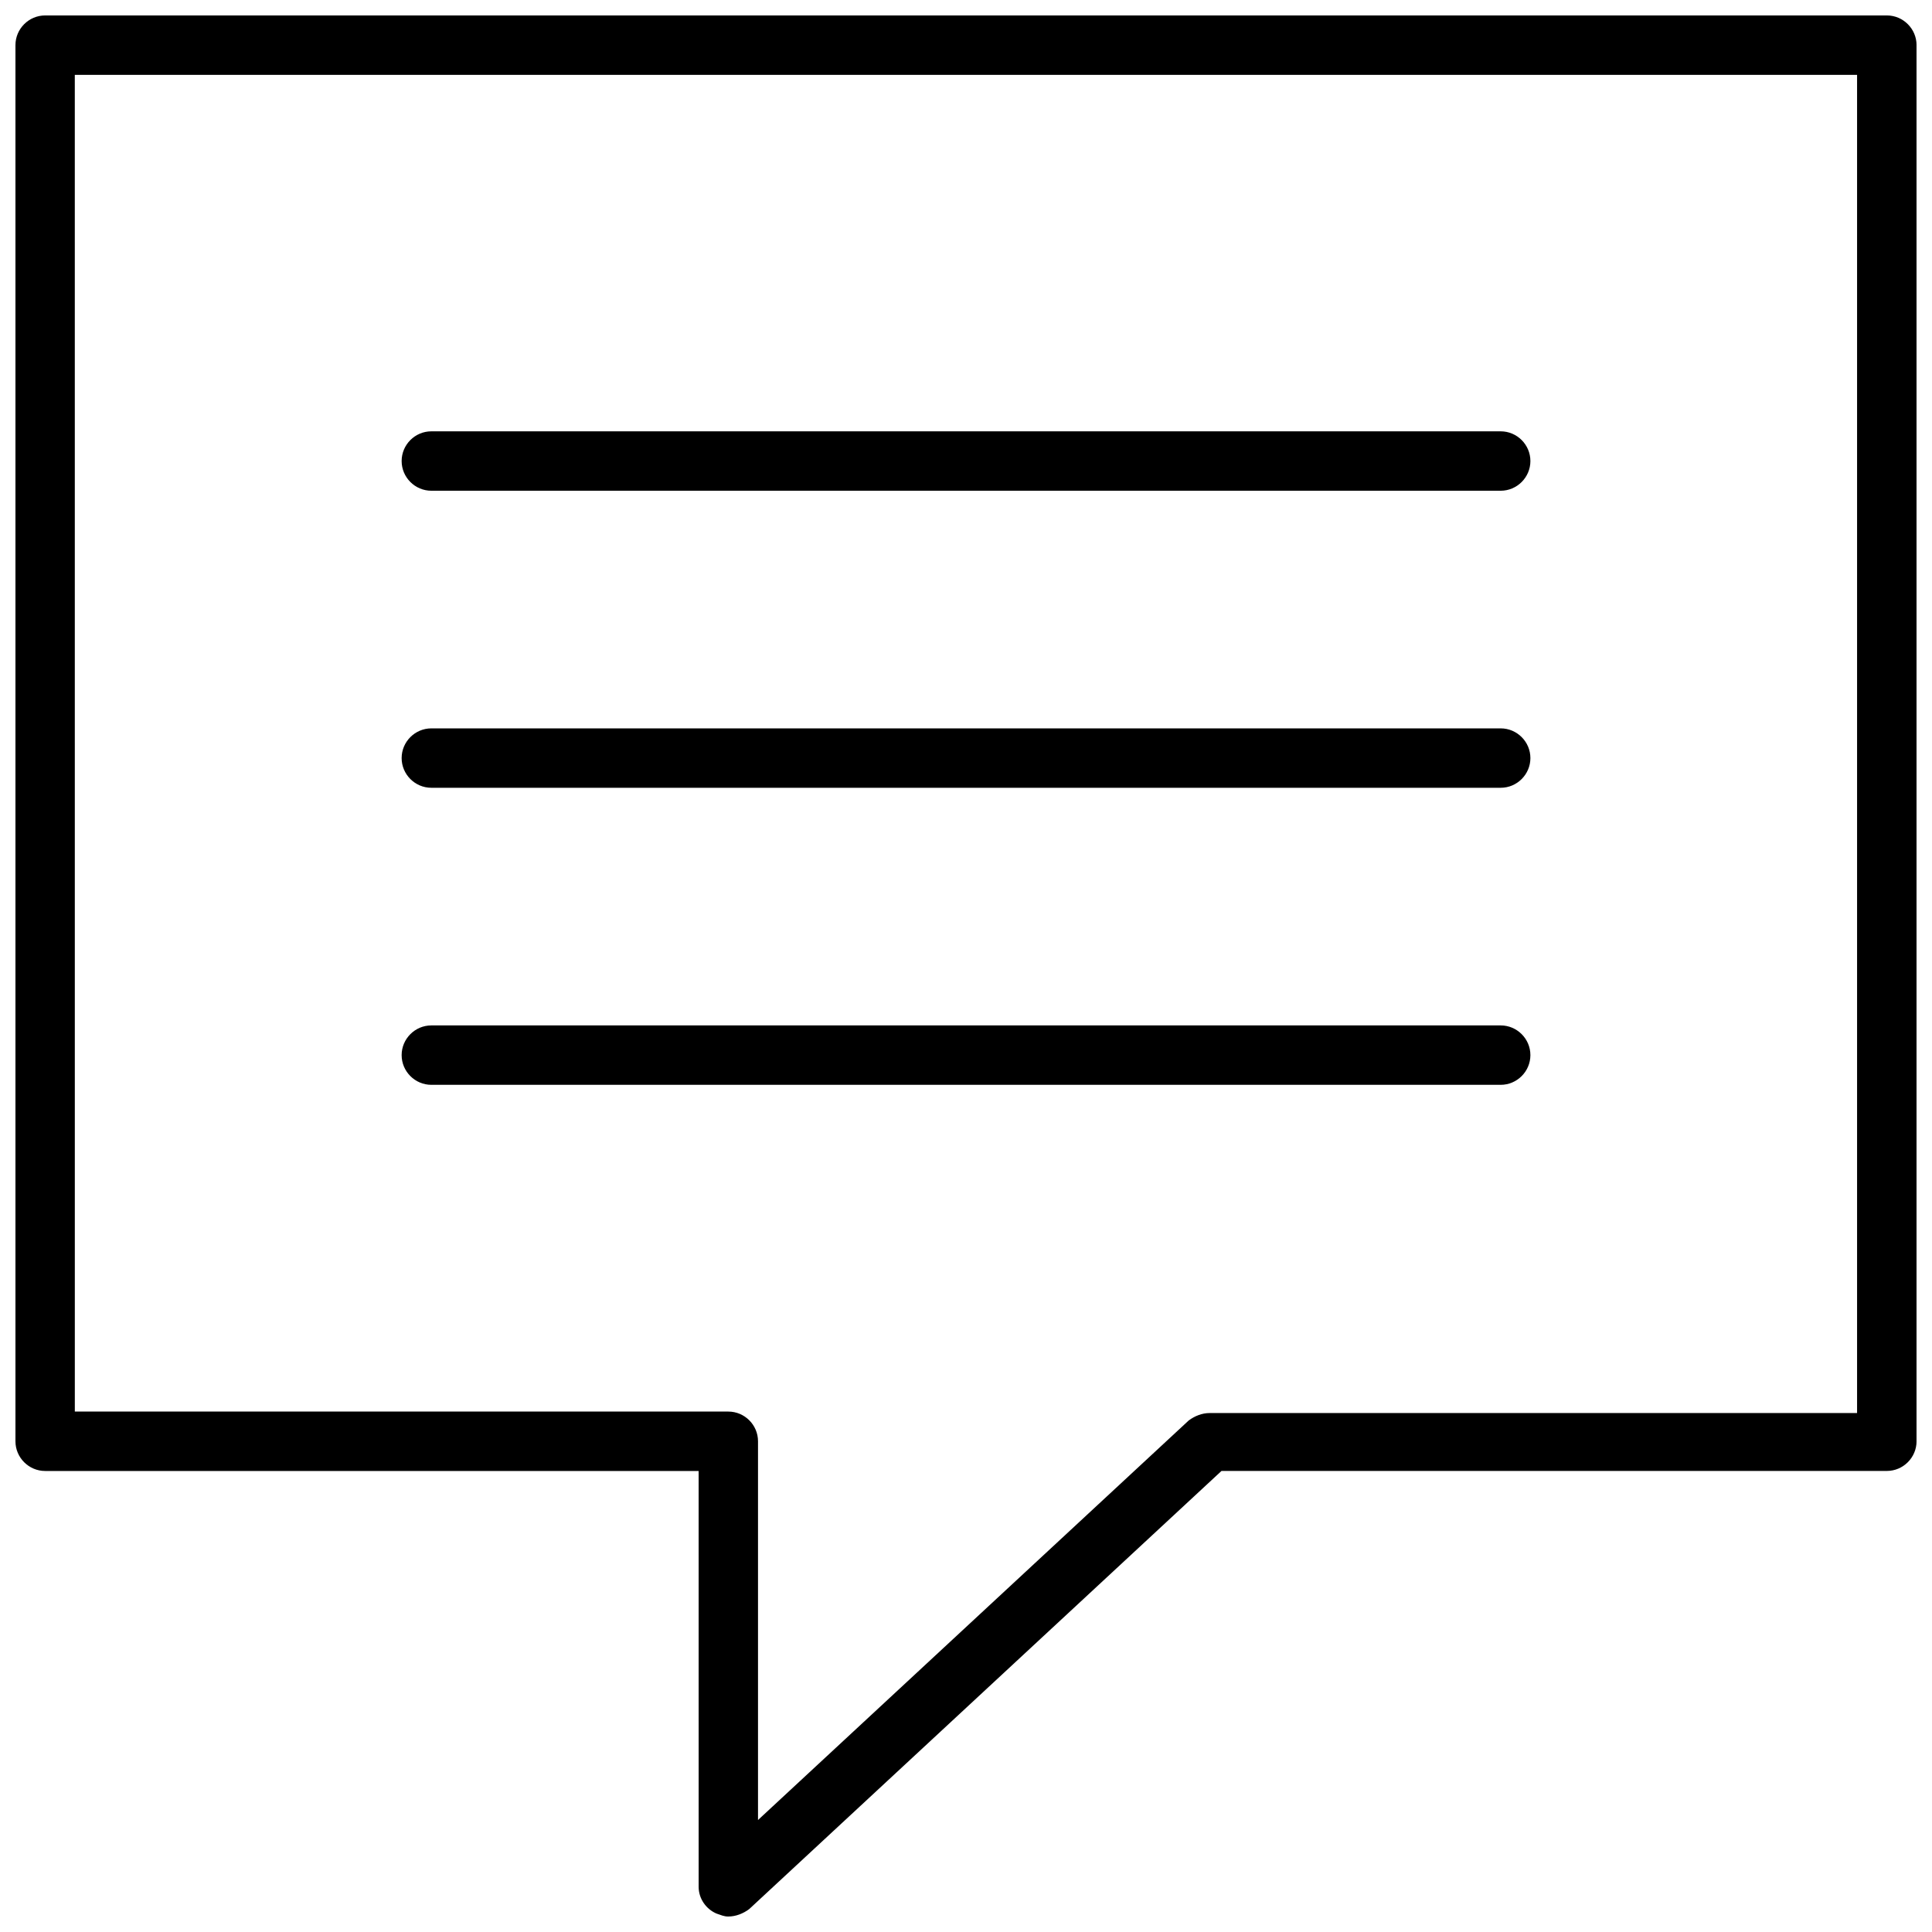
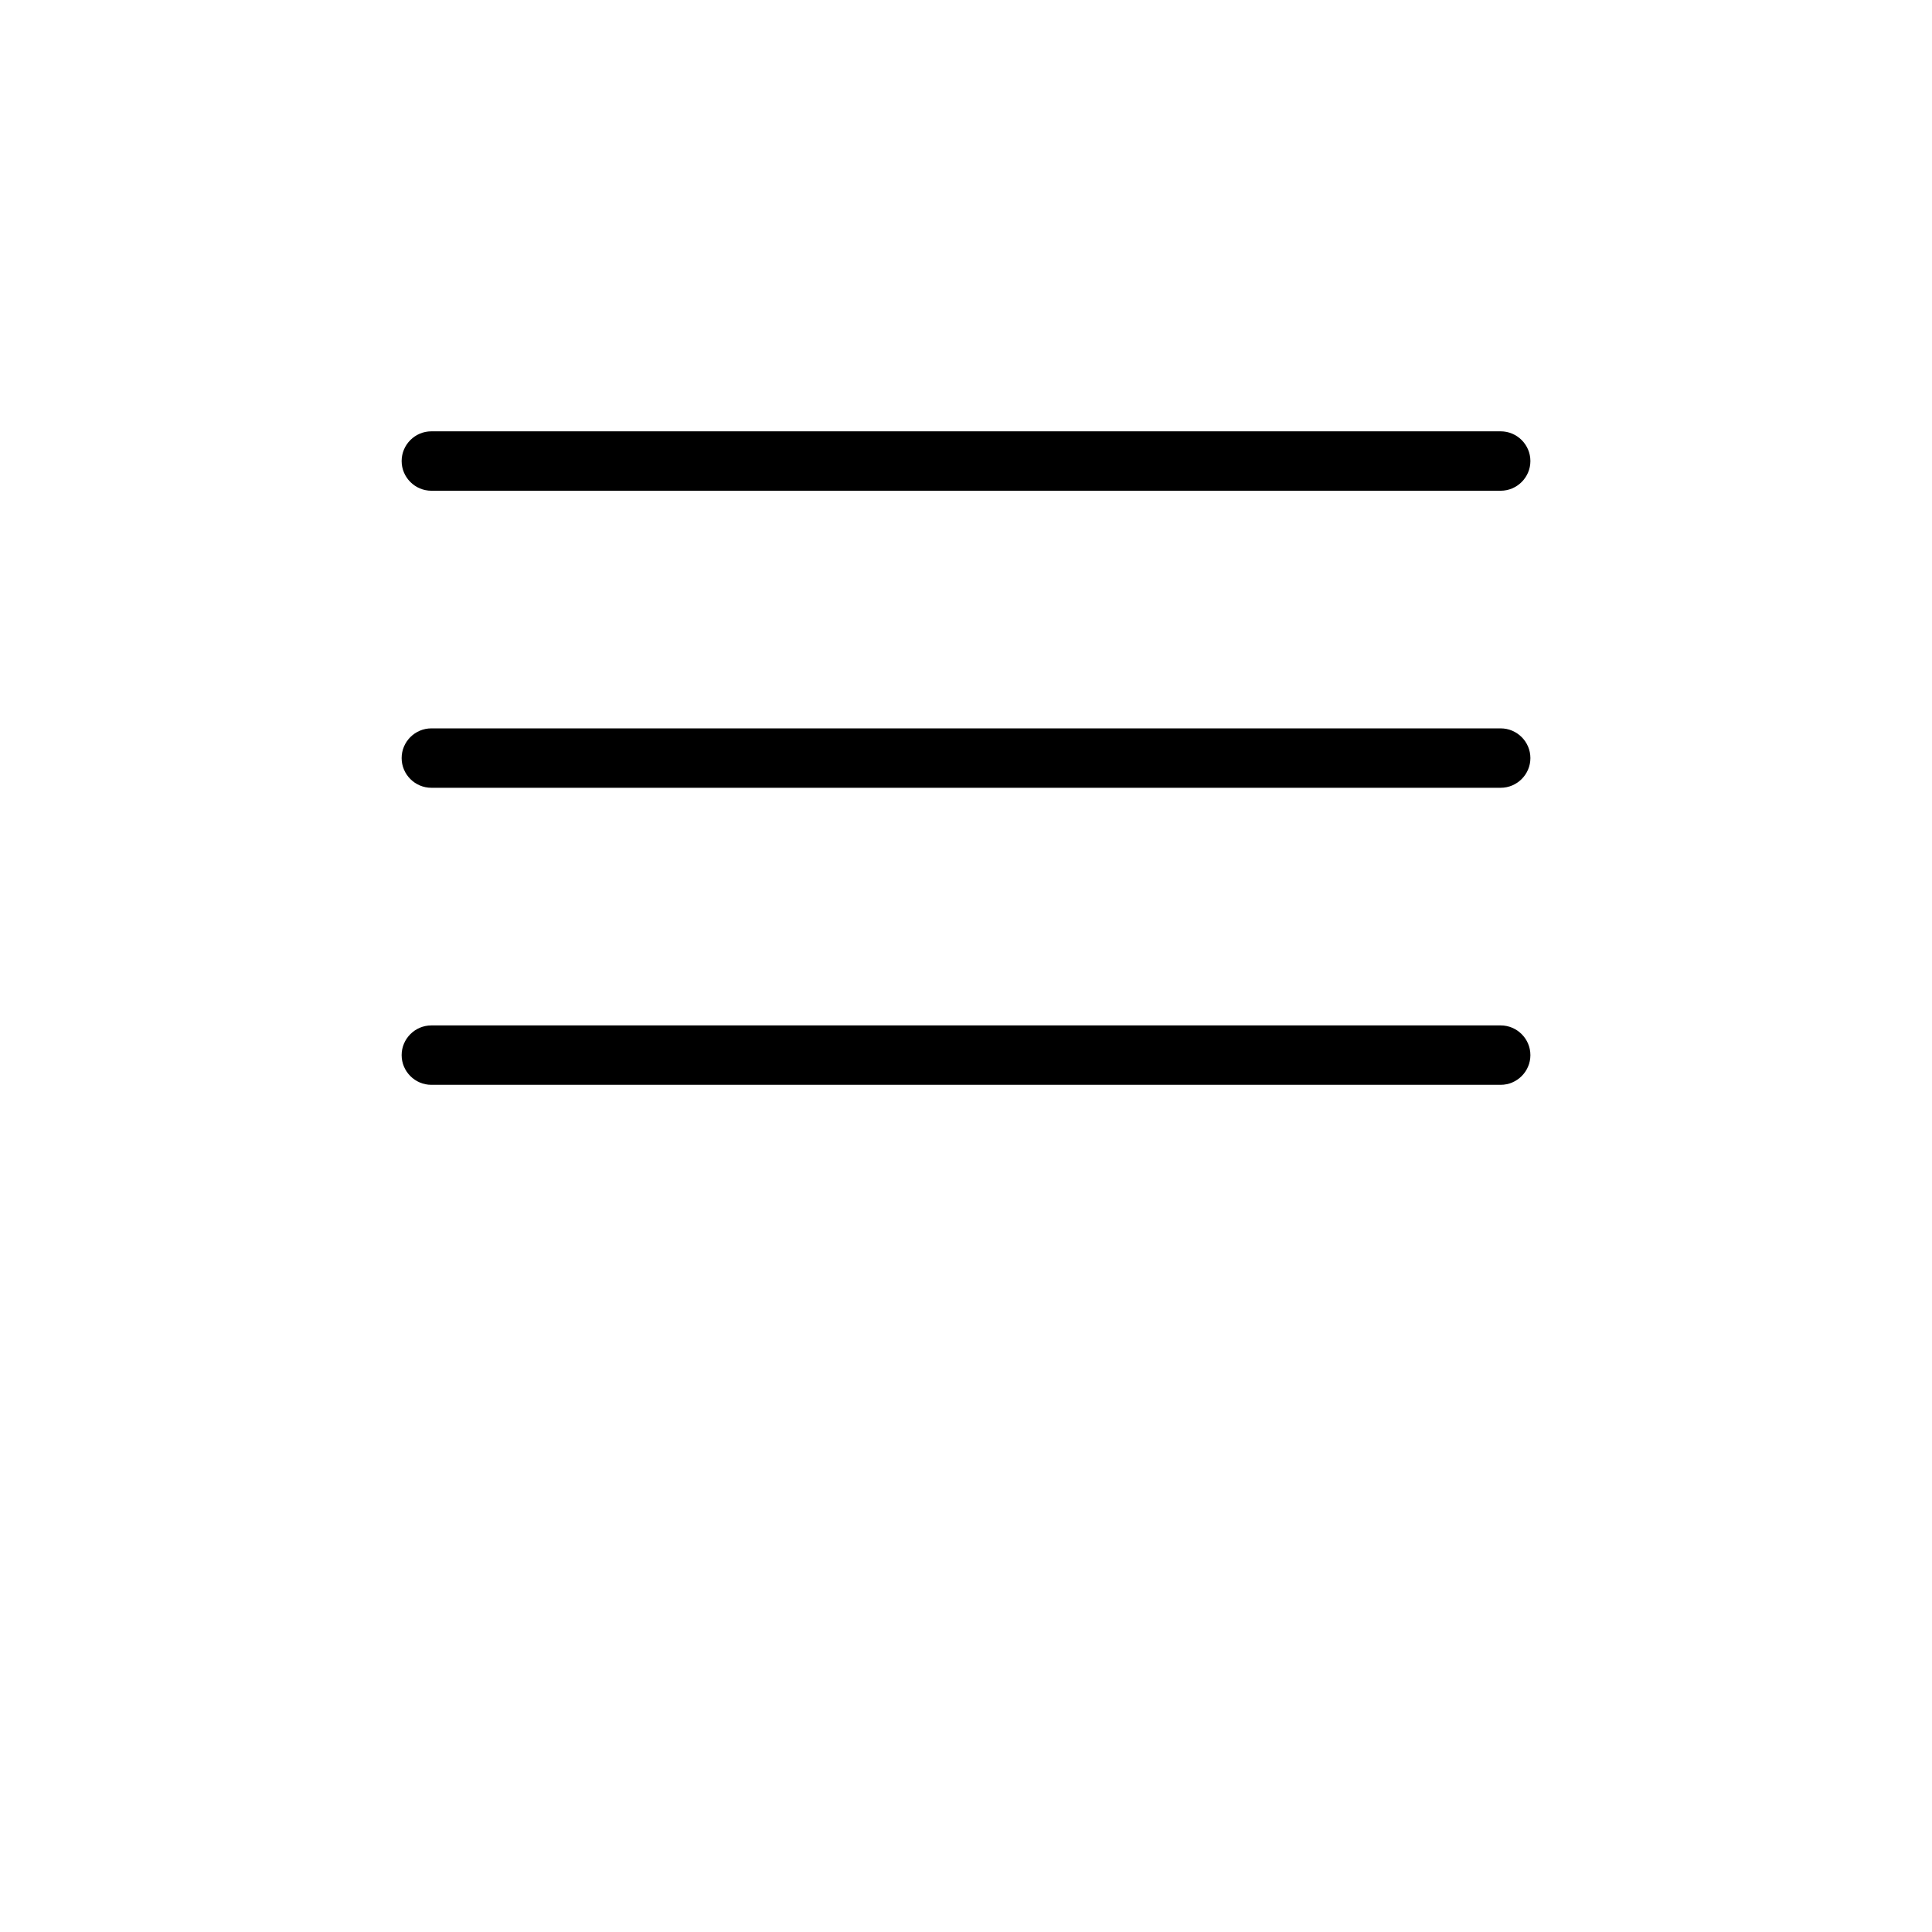
<svg xmlns="http://www.w3.org/2000/svg" width="800px" height="800px" version="1.1" viewBox="144 144 512 512">
  <defs>
    <clipPath id="a">
-       <path d="m148.09 148.09h503.81v503.81h-503.81z" />
-     </clipPath>
+       </clipPath>
  </defs>
  <g clip-path="url(#a)">
    <path d="m337.02 651.9c-1.18 0-1.969-0.395-3.148-0.789-2.754-1.18-4.723-3.938-4.723-7.086l-0.004-110.2h-173.18c-4.328 0-7.871-3.543-7.871-7.871v-369.99c0-4.328 3.543-7.871 7.871-7.871h488.07c4.328 0 7.871 3.543 7.871 7.871v369.98c0 4.328-3.543 7.871-7.871 7.871l-176.33 0.004-125.16 116.11c-1.578 1.18-3.543 1.965-5.512 1.965zm-173.19-133.82h173.18c4.328 0 7.871 3.543 7.871 7.871v100.37l114.14-105.88c1.574-1.18 3.543-1.969 5.512-1.969l171.61 0.004v-354.64h-472.32z" />
  </g>
  <path d="m541.7 352.77h-283.39c-4.328 0-7.871-3.543-7.871-7.871s3.543-7.871 7.871-7.871h283.39c4.328 0 7.871 3.543 7.871 7.871s-3.543 7.871-7.871 7.871z" />
  <path d="m541.7 431.49h-283.39c-4.328 0-7.871-3.543-7.871-7.871 0-4.328 3.543-7.871 7.871-7.871h283.39c4.328 0 7.871 3.543 7.871 7.871 0 4.328-3.543 7.871-7.871 7.871z" />
  <path d="m541.7 274.05h-283.39c-4.328 0-7.871-3.543-7.871-7.871s3.543-7.871 7.871-7.871h283.39c4.328 0 7.871 3.543 7.871 7.871s-3.543 7.871-7.871 7.871z" />
</svg>